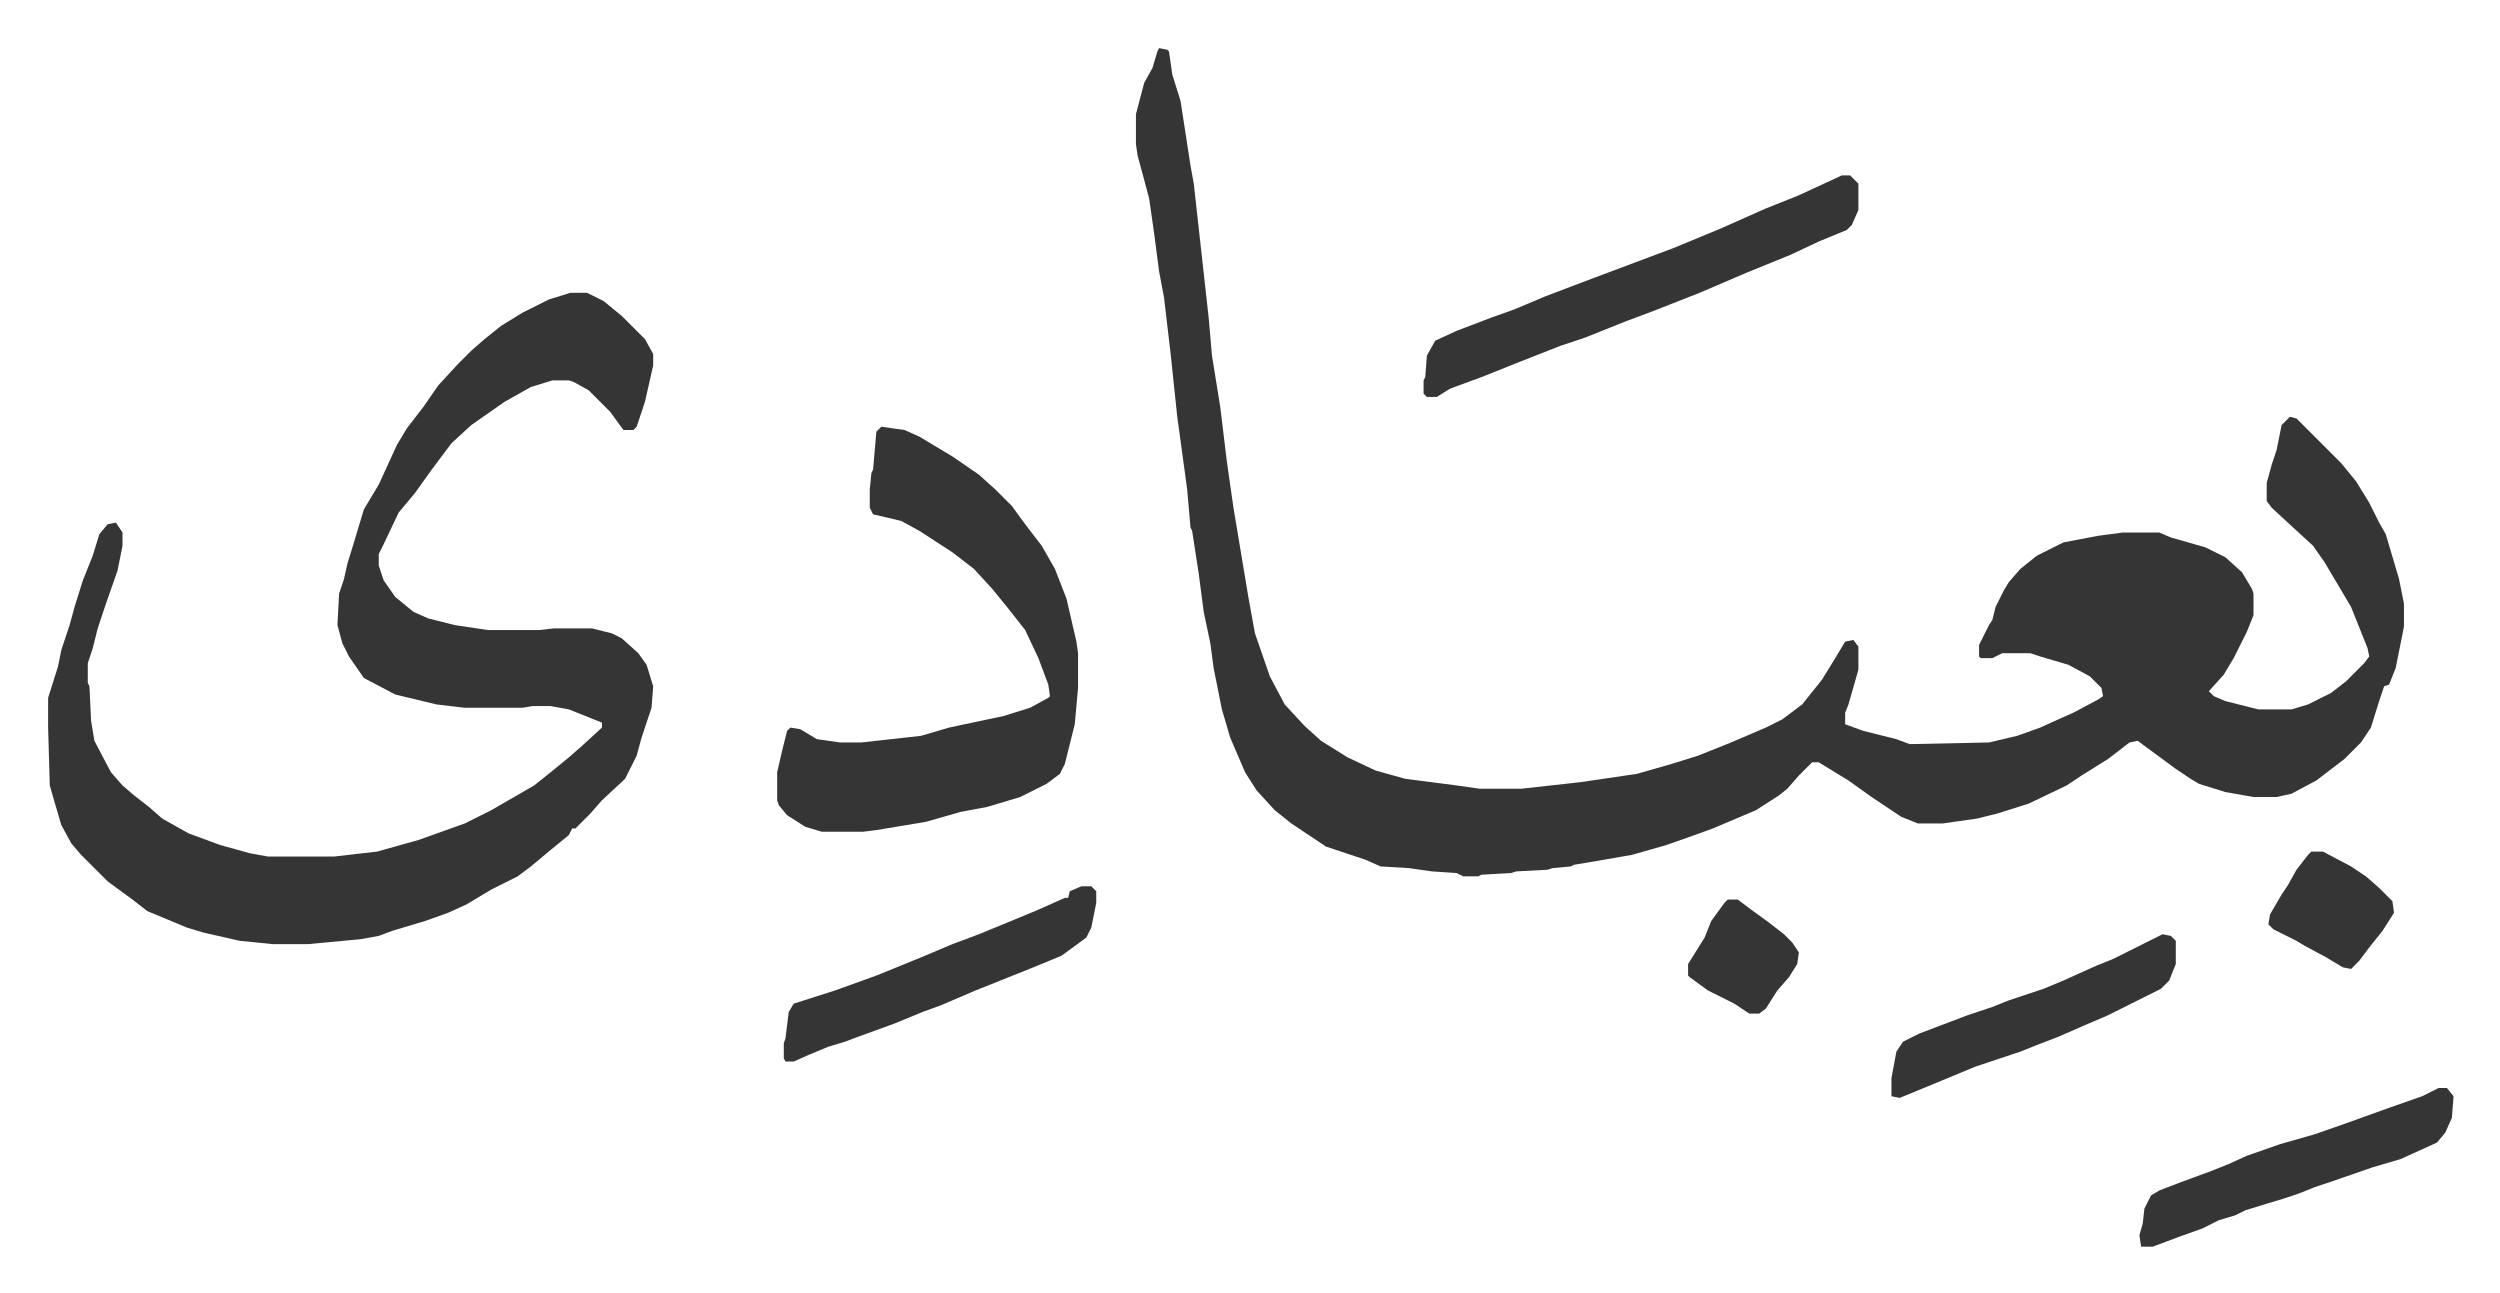
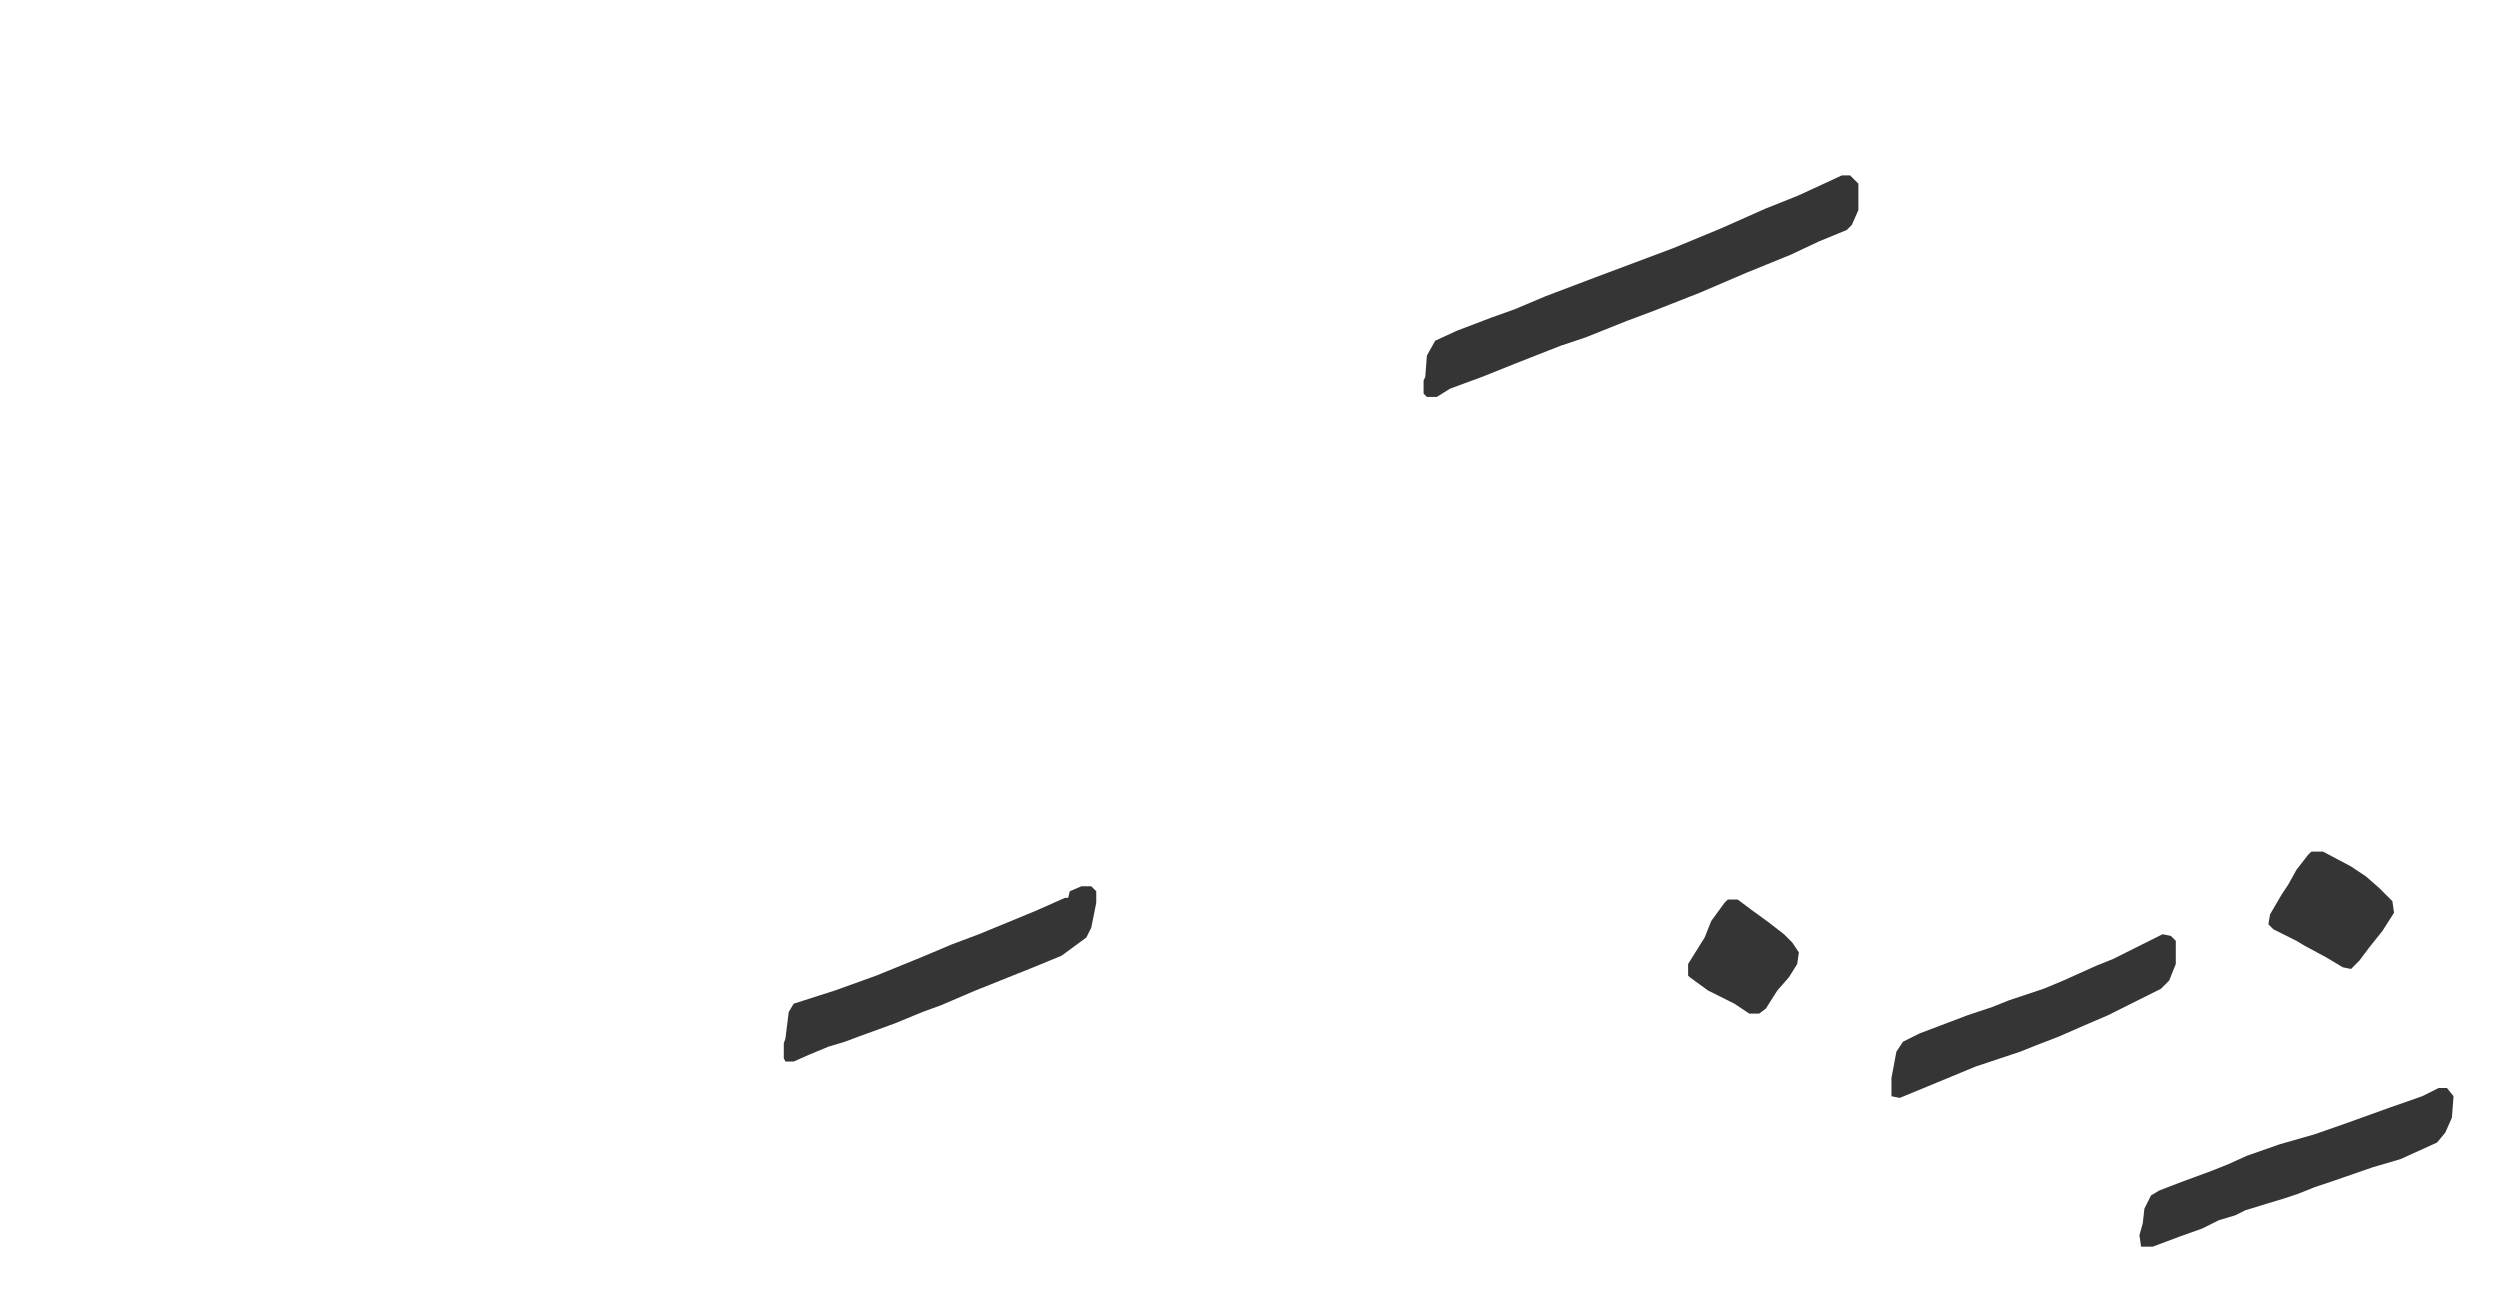
<svg xmlns="http://www.w3.org/2000/svg" viewBox="-29.1 485.9 1512.2 782.2">
-   <path fill="#353535" id="rule_normal" d="m672 515 5 1 1 1 2 14 5 16 6 39 2 11 5 45 4 36 2 23 5 31 4 33 4 28 7 42 2 12 4 22 9 26 9 17 12 13 10 9 16 10 17 8 18 5 31 4 14 2h25l36-4 34-5 21-6 16-5 20-8 21-9 10-5 12-9 12-15 8-13 6-10 5-1 3 4v14l-6 21-2 5v7l11 4 20 5 8 3 48-1 17-4 14-5 11-5 9-4 15-8 3-2-1-5-7-7-13-7-17-5-6-2h-17l-6 3h-7l-1-1v-7l6-12 2-3 2-8 5-10 3-5 7-8 10-8 16-8 21-4 15-2h22l7 3 21 6 12 6 10 9 6 10 1 3v13l-4 10-8 16-6 10-9 10 3 3 7 3 20 5h20l10-3 14-7 9-7 11-11 3-4-1-5-10-25-16-27-7-10-12-11-13-12-3-4v-11l3-11 3-9 3-15 5-5 4 1 5 5 22 22 9 11 8 13 6 12 4 7 8 27 3 15v14l-5 25-4 10-3 1-3 9-5 16-6 9-10 10-17 13-15 8-9 2h-14l-17-3-16-5-5-3-9-6-19-14-4-3-5 1-13 10-16 10-9 6-23 11-19 6-12 3-21 3h-15l-10-4-18-12-14-10-18-11h-4l-8 8-7 8-5 4-14 9-26 11-11 4-17 6-21 6-23 4-12 2-2 1-11 1-3 1-19 1-3 1-18 1-2 1h-9l-4-2-15-1-14-2-17-1-9-4-24-8-21-14-10-8-11-12-7-11-9-21-5-17-5-25-2-15-4-19-3-23-4-26-1-2-2-23-6-44-4-38-4-34-3-16-3-23-3-21-4-15-3-11-1-7v-18l5-19 5-9 3-10zM316 663h10l10 5 11 9 14 14 5 9v7l-5 22-5 15-2 2h-6l-8-11-13-13-9-5-3-1h-10l-13 4-16 9-20 14-12 11-12 16-10 14-10 12-9 19-3 6v7l3 9 7 10 11 9 9 4 16 4 20 3h31l9-1h23l12 3 6 3 10 9 5 7 4 13-1 13-6 18-3 11-7 14-14 13-7 8-9 9h-2l-2 4-11 9-12 10-8 6-16 8-15 9-11 5-14 5-20 6-8 3-11 2-32 3h-21l-20-2-22-5-10-3-12-5-12-5-9-7-15-11-11-11-5-5-6-7-6-11-5-17-2-7-1-35v-18l6-19 2-10 5-15 3-11 5-16 6-15 4-13 5-6 5-1 4 6v8l-3 15-7 20-5 15-3 12-3 9v12l1 2 1 21 2 12 10 19 7 8 7 6 9 7 8 7 16 9 19 7 18 5 11 2h40l26-3 25-7 28-10 16-8 26-15 10-8 11-9 8-7 12-11v-3l-20-8-11-2h-11l-6 1h-35l-17-2-25-6-19-10-9-13-4-8-3-11 1-19 3-9 2-9 4-13 6-20 9-15 11-24 6-10 10-13 9-13 12-13 8-8 8-7 10-8 13-8 16-8zm188 81 14 2 9 4 20 12 16 11 10 9 10 10 8 11 10 13 8 14 7 18 6 26 1 7v21l-2 22-2 8-4 16-3 6-8 6-16 8-20 6-16 3-21 6-30 5-8 1h-25l-10-3-11-7-5-6-1-3v-17l3-13 3-12 2-2 6 1 10 6 14 2h13l36-4 17-5 33-7 16-5 11-6 1-1-1-7-6-16-8-17-11-14-9-11-11-12-13-10-20-13-11-6-17-4-2-4v-11l1-10 1-2 2-23z" />
  <path fill="#353535" id="rule_normal" d="M1085 592h5l5 5v16l-4 9-3 3-17 7-17 8-27 11-28 12-28 11-16 6-25 10-15 5-28 11-20 8-19 7-8 5h-6l-2-2v-8l1-2 1-13 5-9 13-6 21-8 14-5 19-8 29-11 16-6 16-6 16-6 29-12 27-12 20-8zm-460 430h6l3 3v7l-3 15-3 6-15 11-17 7-10 4-25 10-21 9-11 4-17 7-22 8-8 3-10 3-12 5-9 4h-5l-1-2v-9l1-3 2-16 3-5 25-8 25-9 27-11 19-8 16-6 34-14 18-8h2l1-4zm821 122h5l4 5-1 13-4 9-5 6-22 10-17 5-26 9-9 3-10 4-9 3-10 3-13 4-6 3-10 3-10 5-14 5-16 6h-7l-1-7 2-7 1-9 4-8 5-3 13-5 19-7 10-4 11-5 20-7 21-6 20-7 25-9 20-7zm-167-93 5 1 3 3v14l-4 10-5 5-16 8-16 8-14 6-16 7-13 5-10 4-27 9-29 12-17 7-5-1v-11l3-16 4-6 10-5 29-11 15-5 10-4 21-7 12-5 20-9 10-4 16-8zm90-50h7l17 9 9 6 8 7 8 8 1 7-7 11-8 10-6 8-5 5-5-1-10-6-13-7-5-3-14-7-3-3 1-6 7-12 4-6 5-9 7-9zm-353 29h6l8 6 11 8 9 7 5 5 4 6-1 7-5 8-7 8-7 11-4 3h-6l-9-6-16-8-11-8-1-1v-7l10-16 4-10 8-11z" />
</svg>